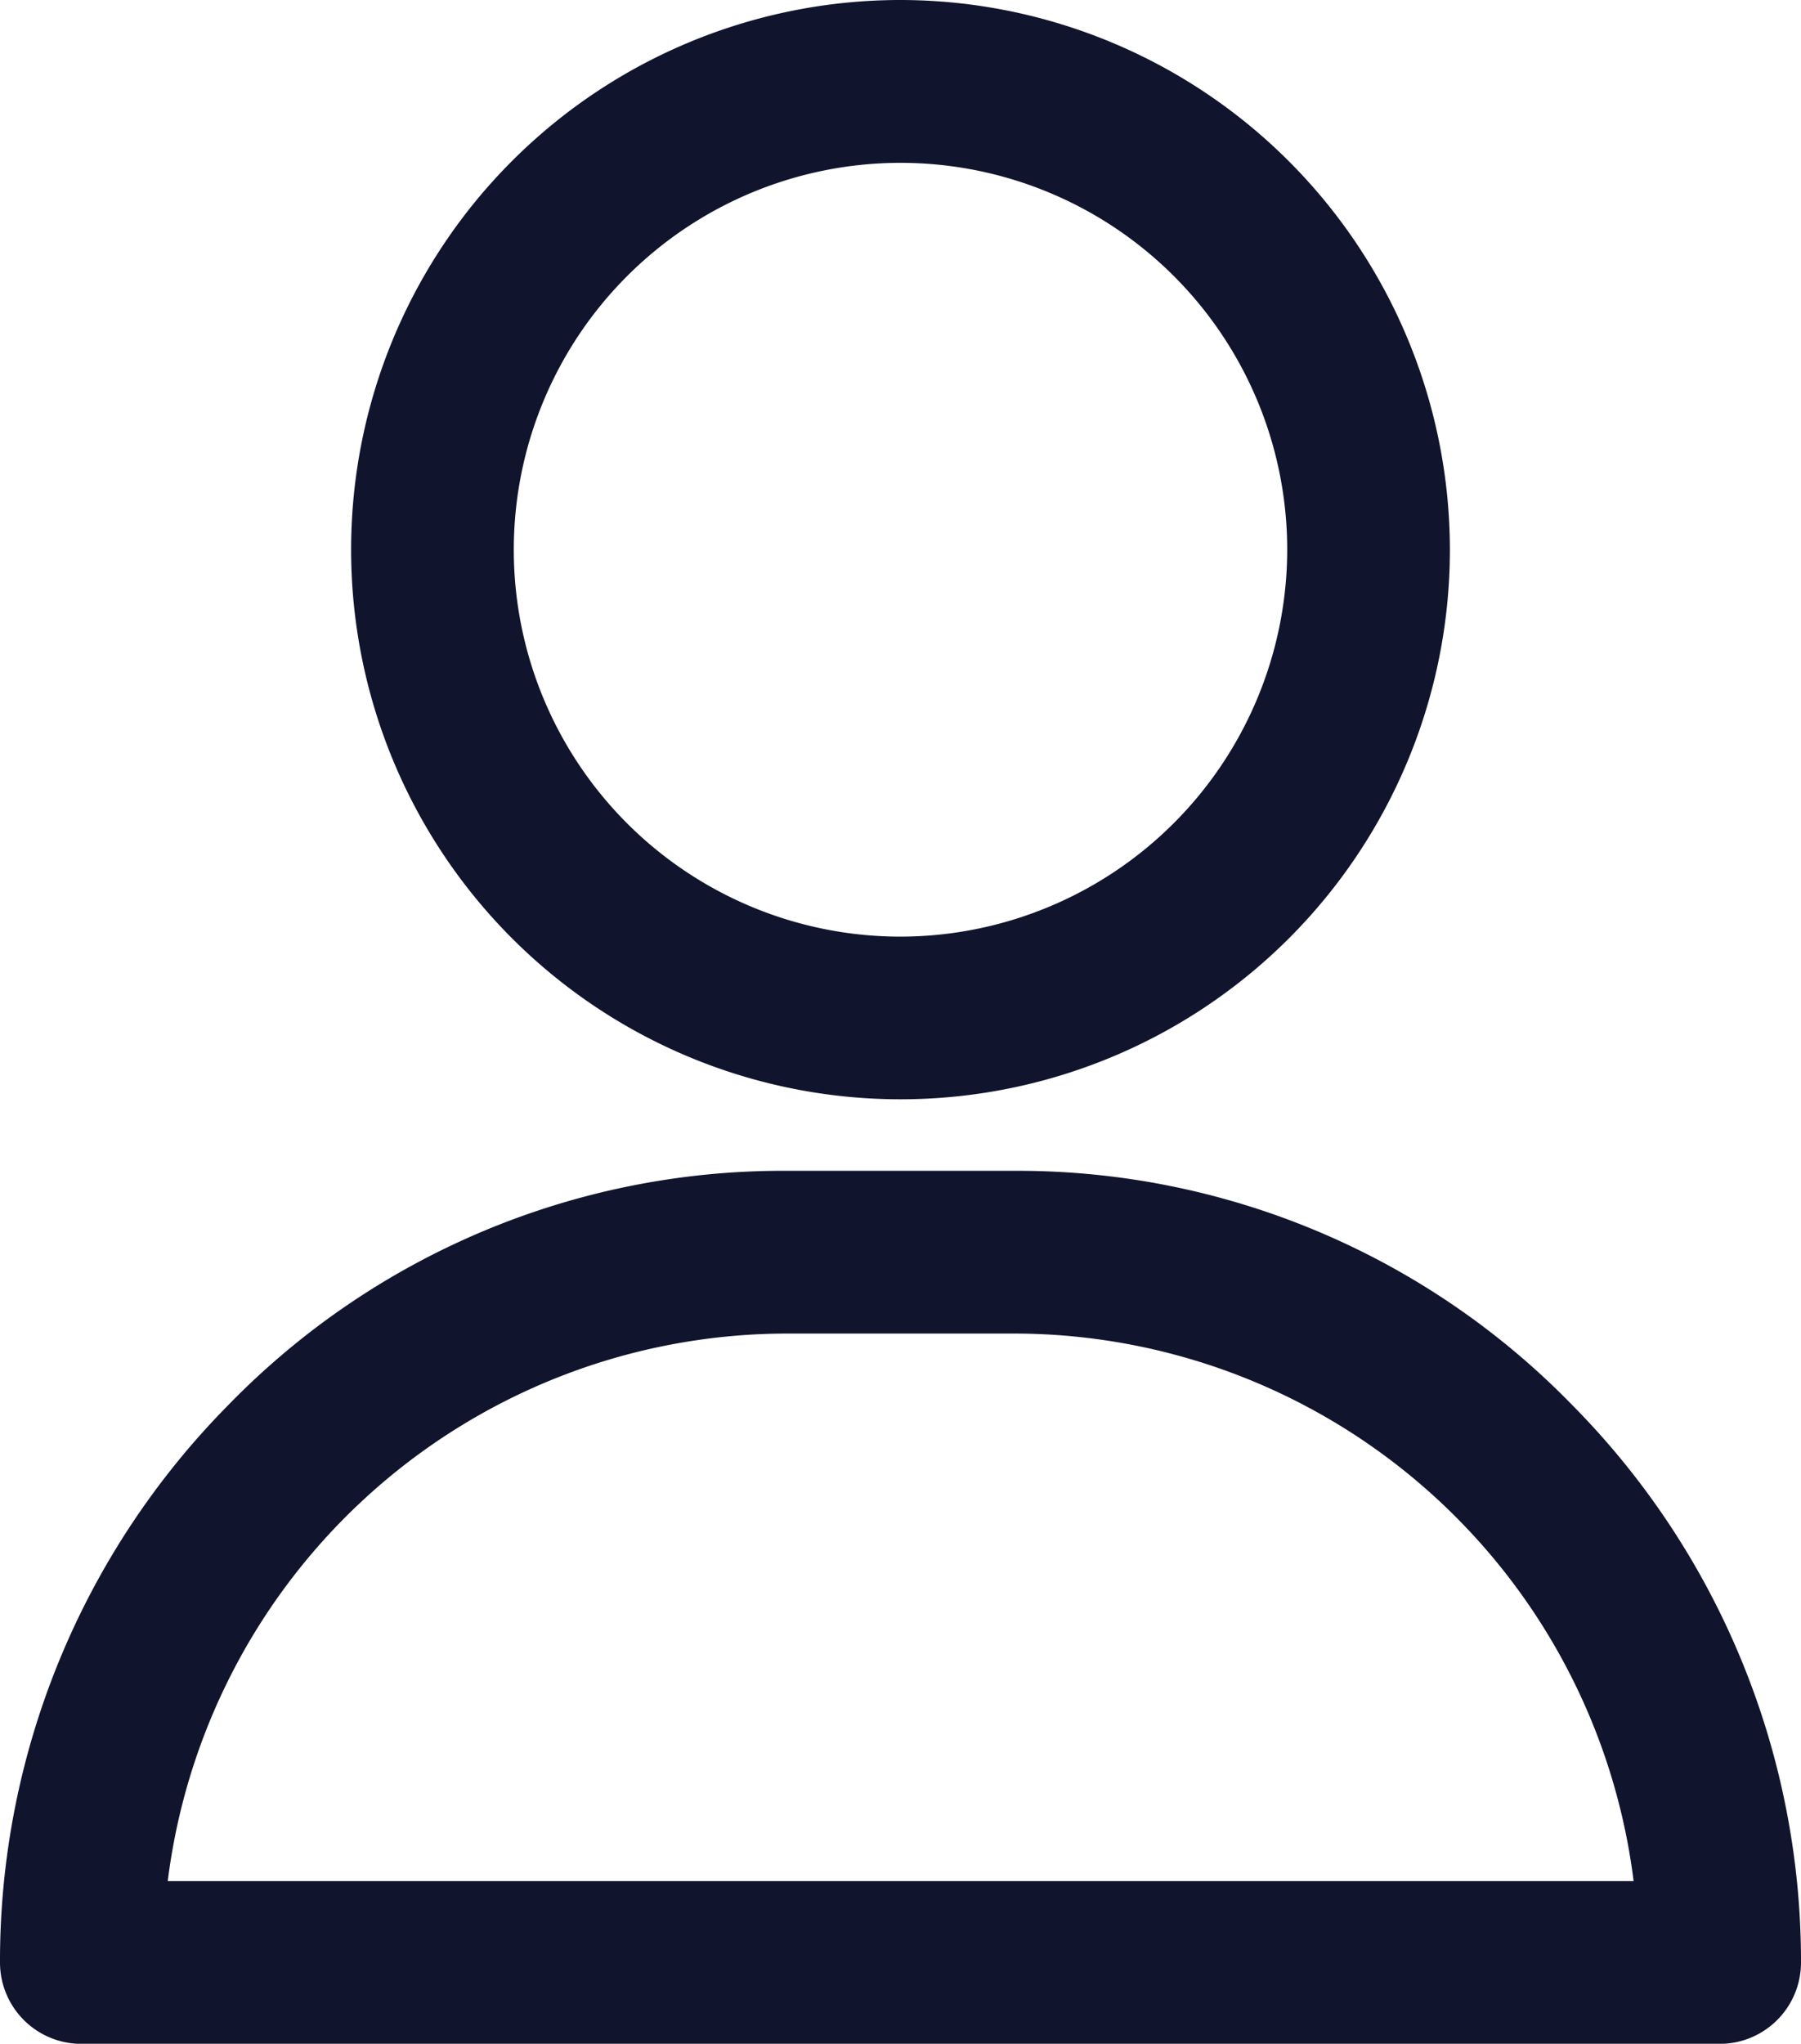
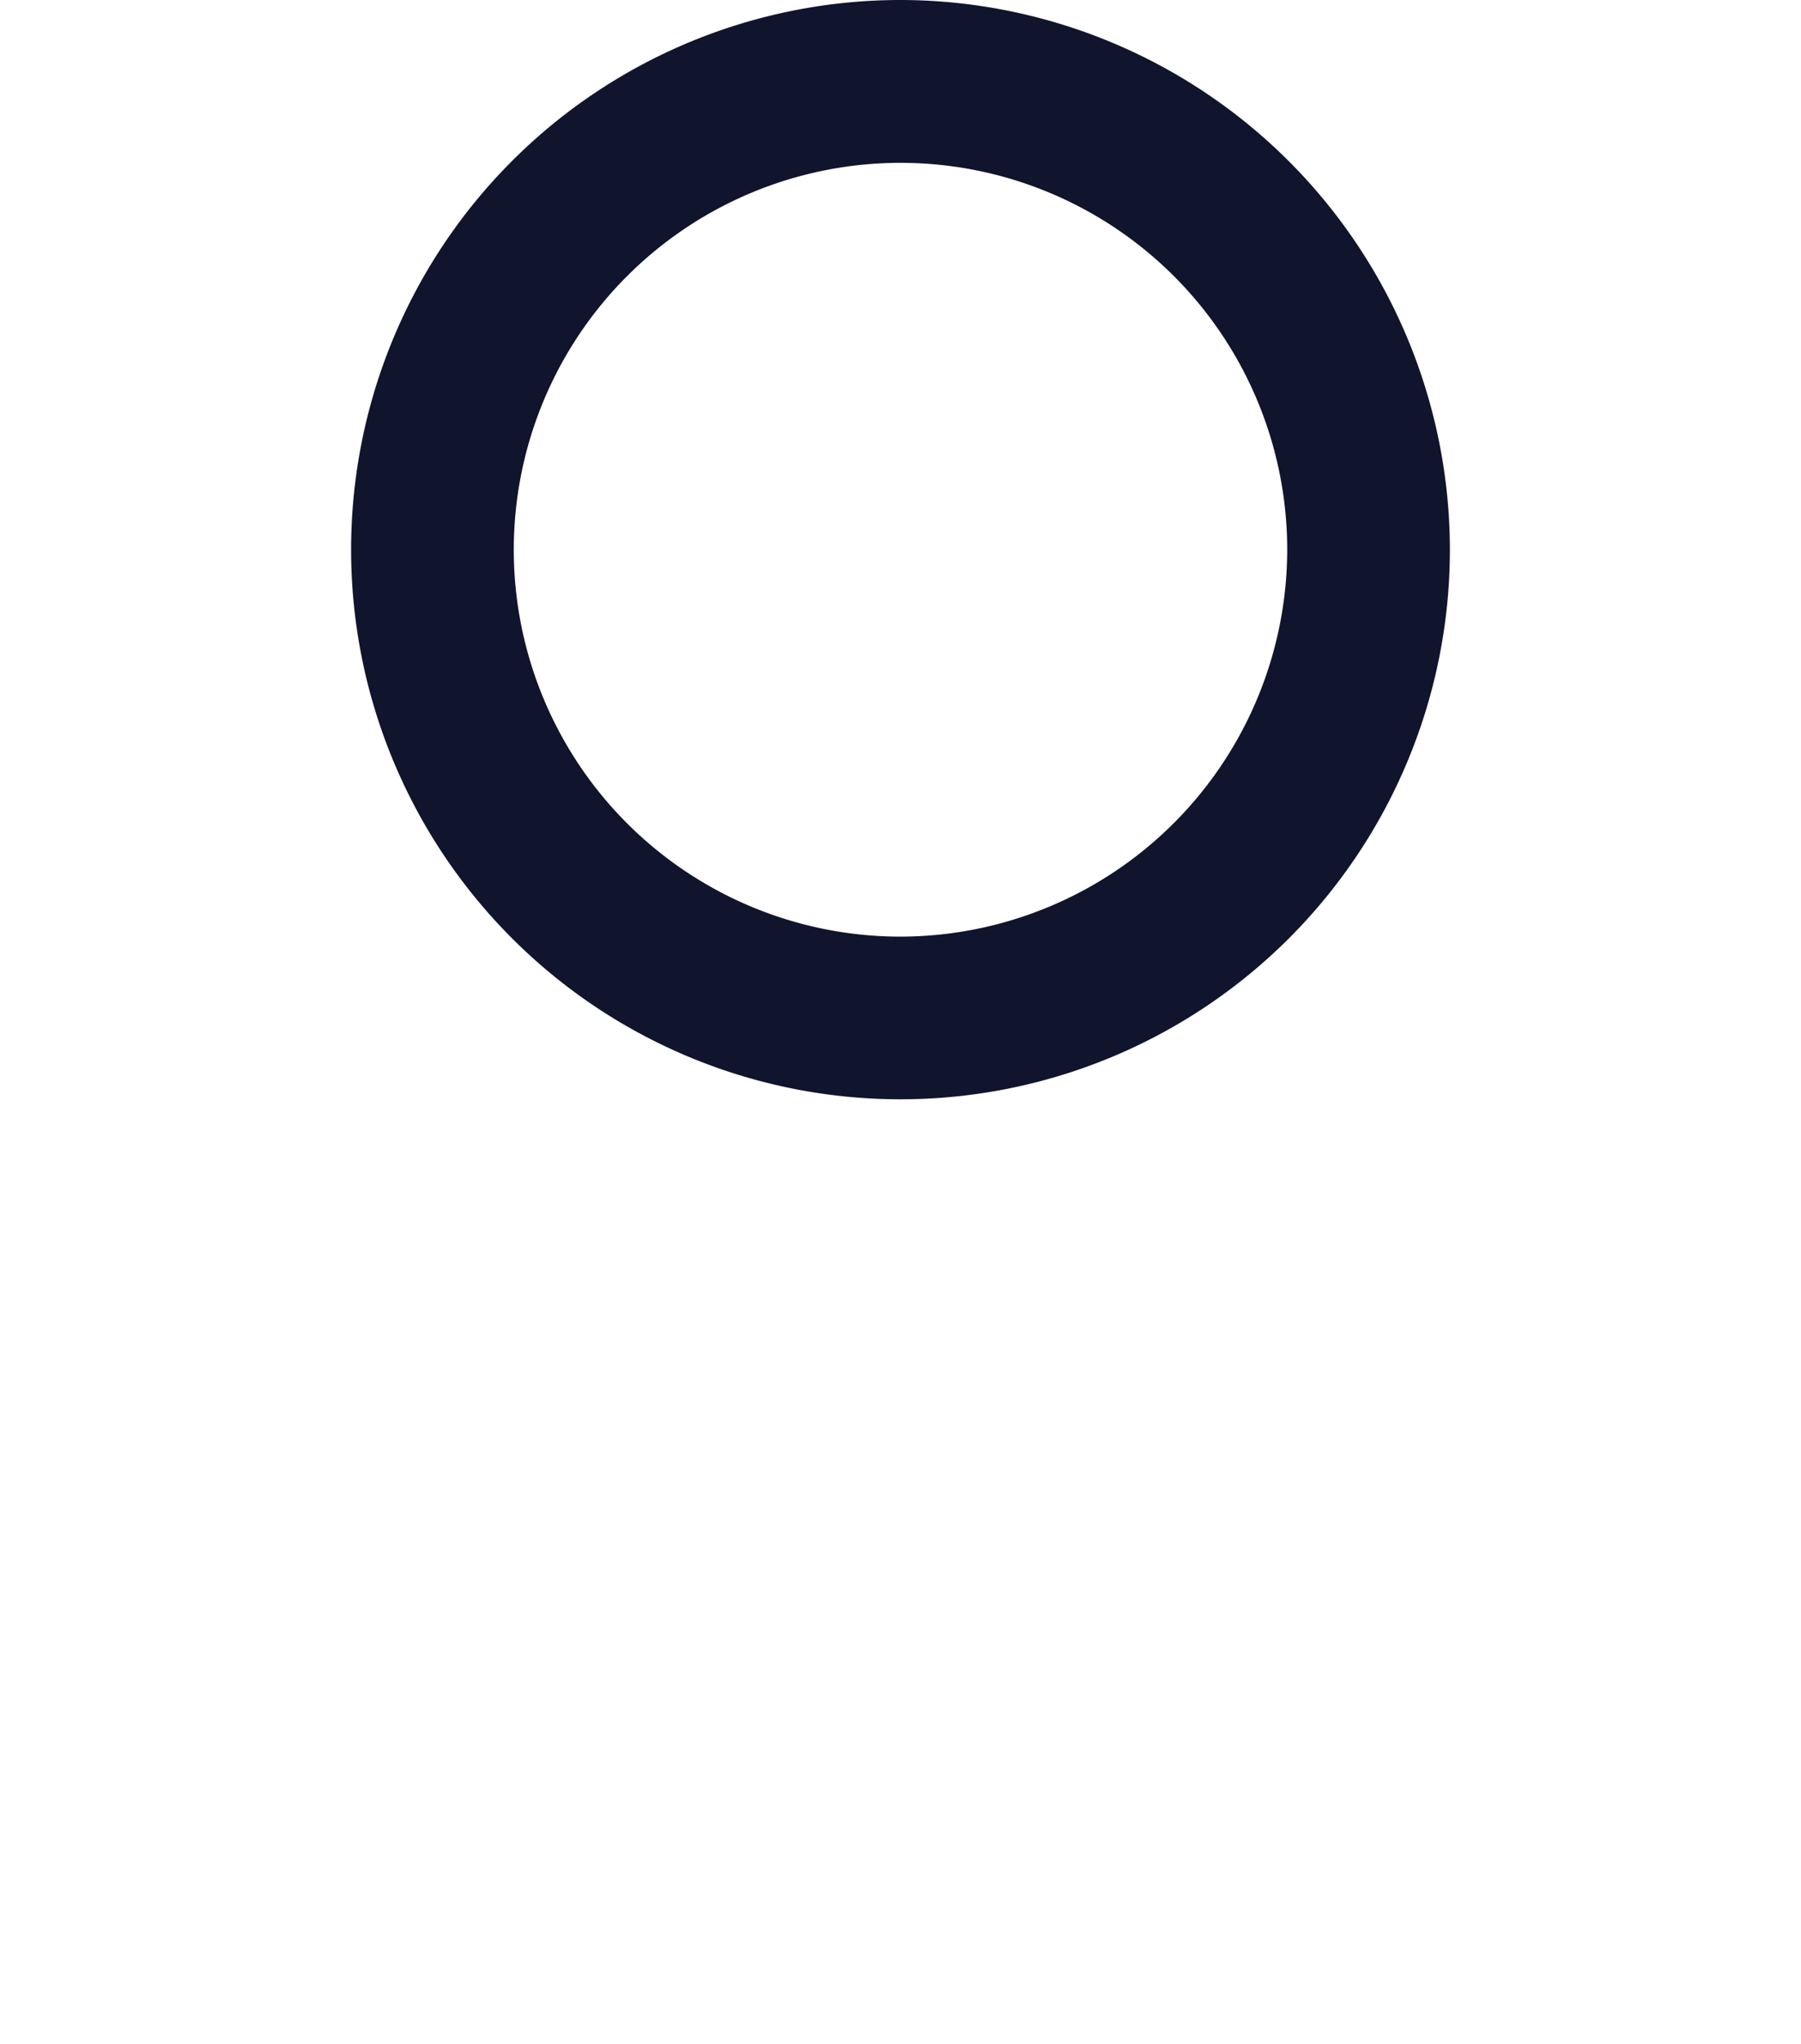
<svg xmlns="http://www.w3.org/2000/svg" width="19.728" height="22.377" viewBox="0 0 19.728 22.377">
  <g id="user_1_" data-name="user (1)" transform="translate(-30.75 0.25)">
    <g id="Group_5065" data-name="Group 5065" transform="translate(34.846)">
      <g id="Group_5064" data-name="Group 5064">
        <path id="Path_16537" data-name="Path 16537" d="M126.768,0a5.768,5.768,0,1,0,5.768,5.768A5.775,5.775,0,0,0,126.768,0Zm0,10.255a4.486,4.486,0,1,1,4.486-4.486A4.492,4.492,0,0,1,126.768,10.255Z" transform="translate(-121)" fill="#11142d" stroke="#11142d" stroke-width="0.5" />
      </g>
    </g>
    <g id="Group_5067" data-name="Group 5067" transform="translate(31 12.819)">
      <g id="Group_5066" data-name="Group 5066" transform="translate(0)">
-         <path id="Path_16538" data-name="Path 16538" d="M47.791,302.487A8.223,8.223,0,0,0,41.9,300H39.332a8.223,8.223,0,0,0-5.9,2.487A8.406,8.406,0,0,0,31,308.418a.641.641,0,0,0,.641.641H49.587a.641.641,0,0,0,.641-.641A8.406,8.406,0,0,0,47.791,302.487Zm-15.481,5.29a7.093,7.093,0,0,1,7.022-6.495H41.9a7.093,7.093,0,0,1,7.022,6.495Z" transform="translate(-31 -300)" fill="#11142d" stroke="#11142d" stroke-width="0.5" />
-       </g>
+         </g>
    </g>
  </g>
</svg>